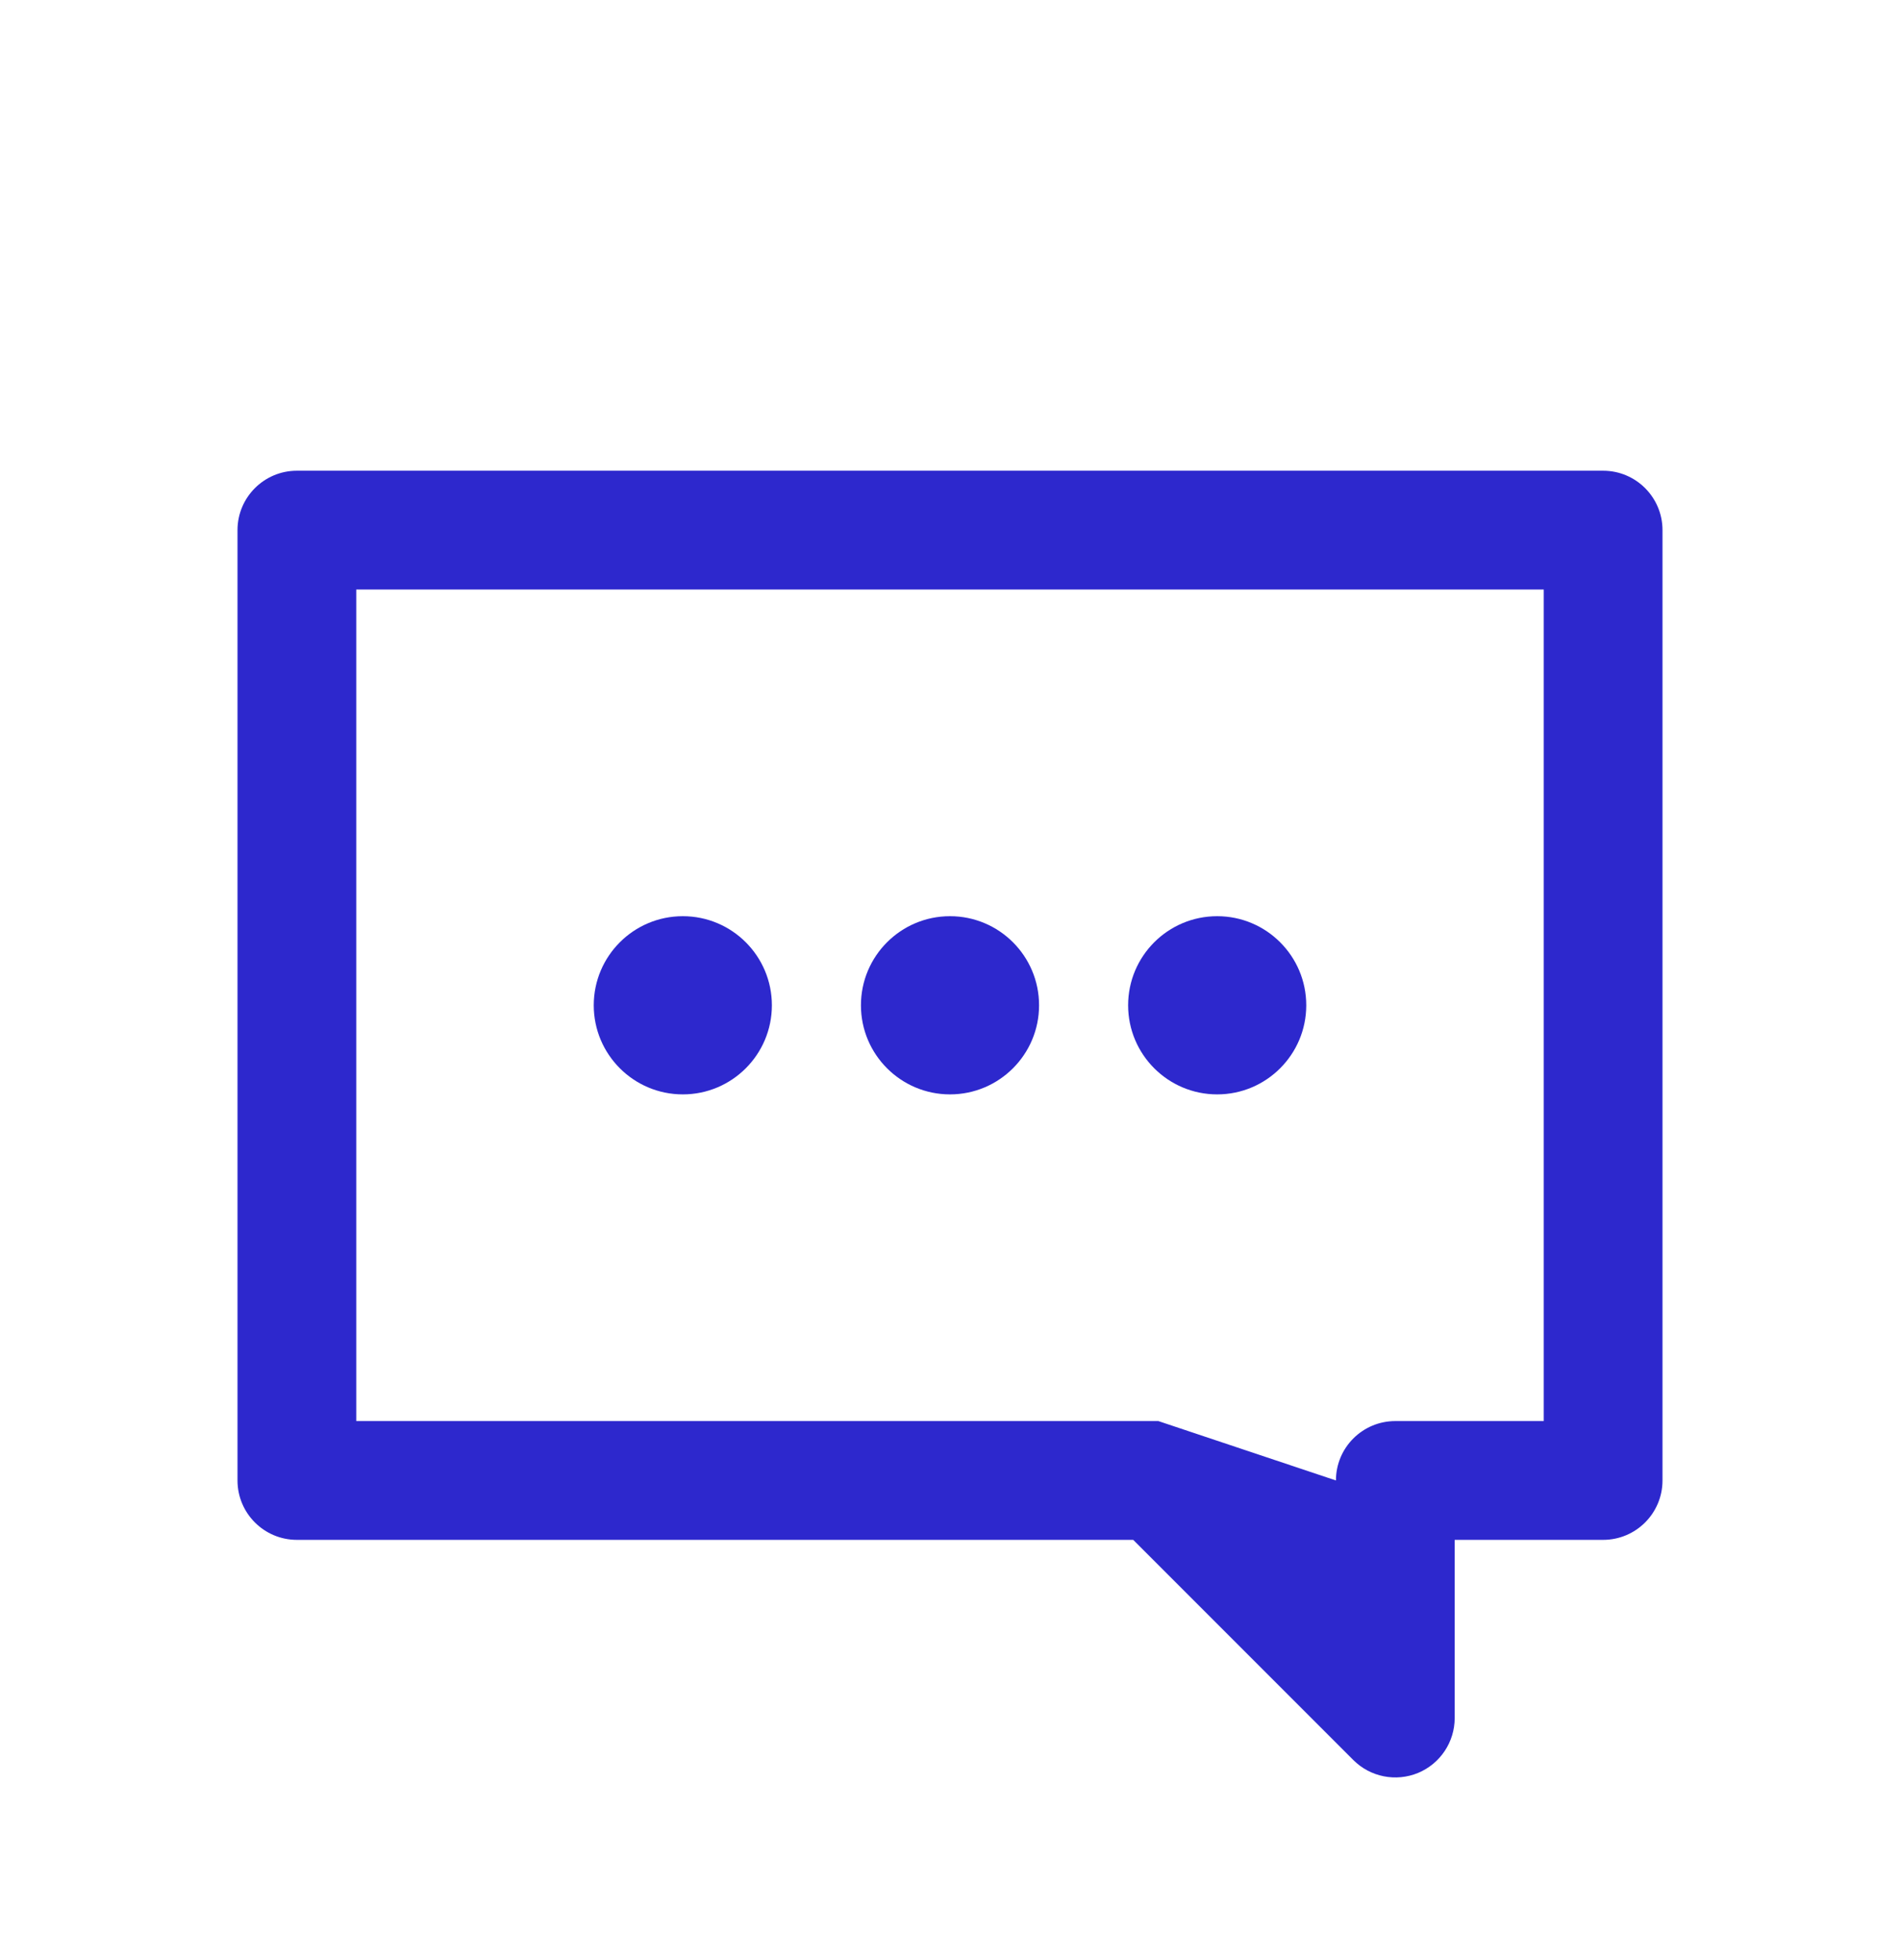
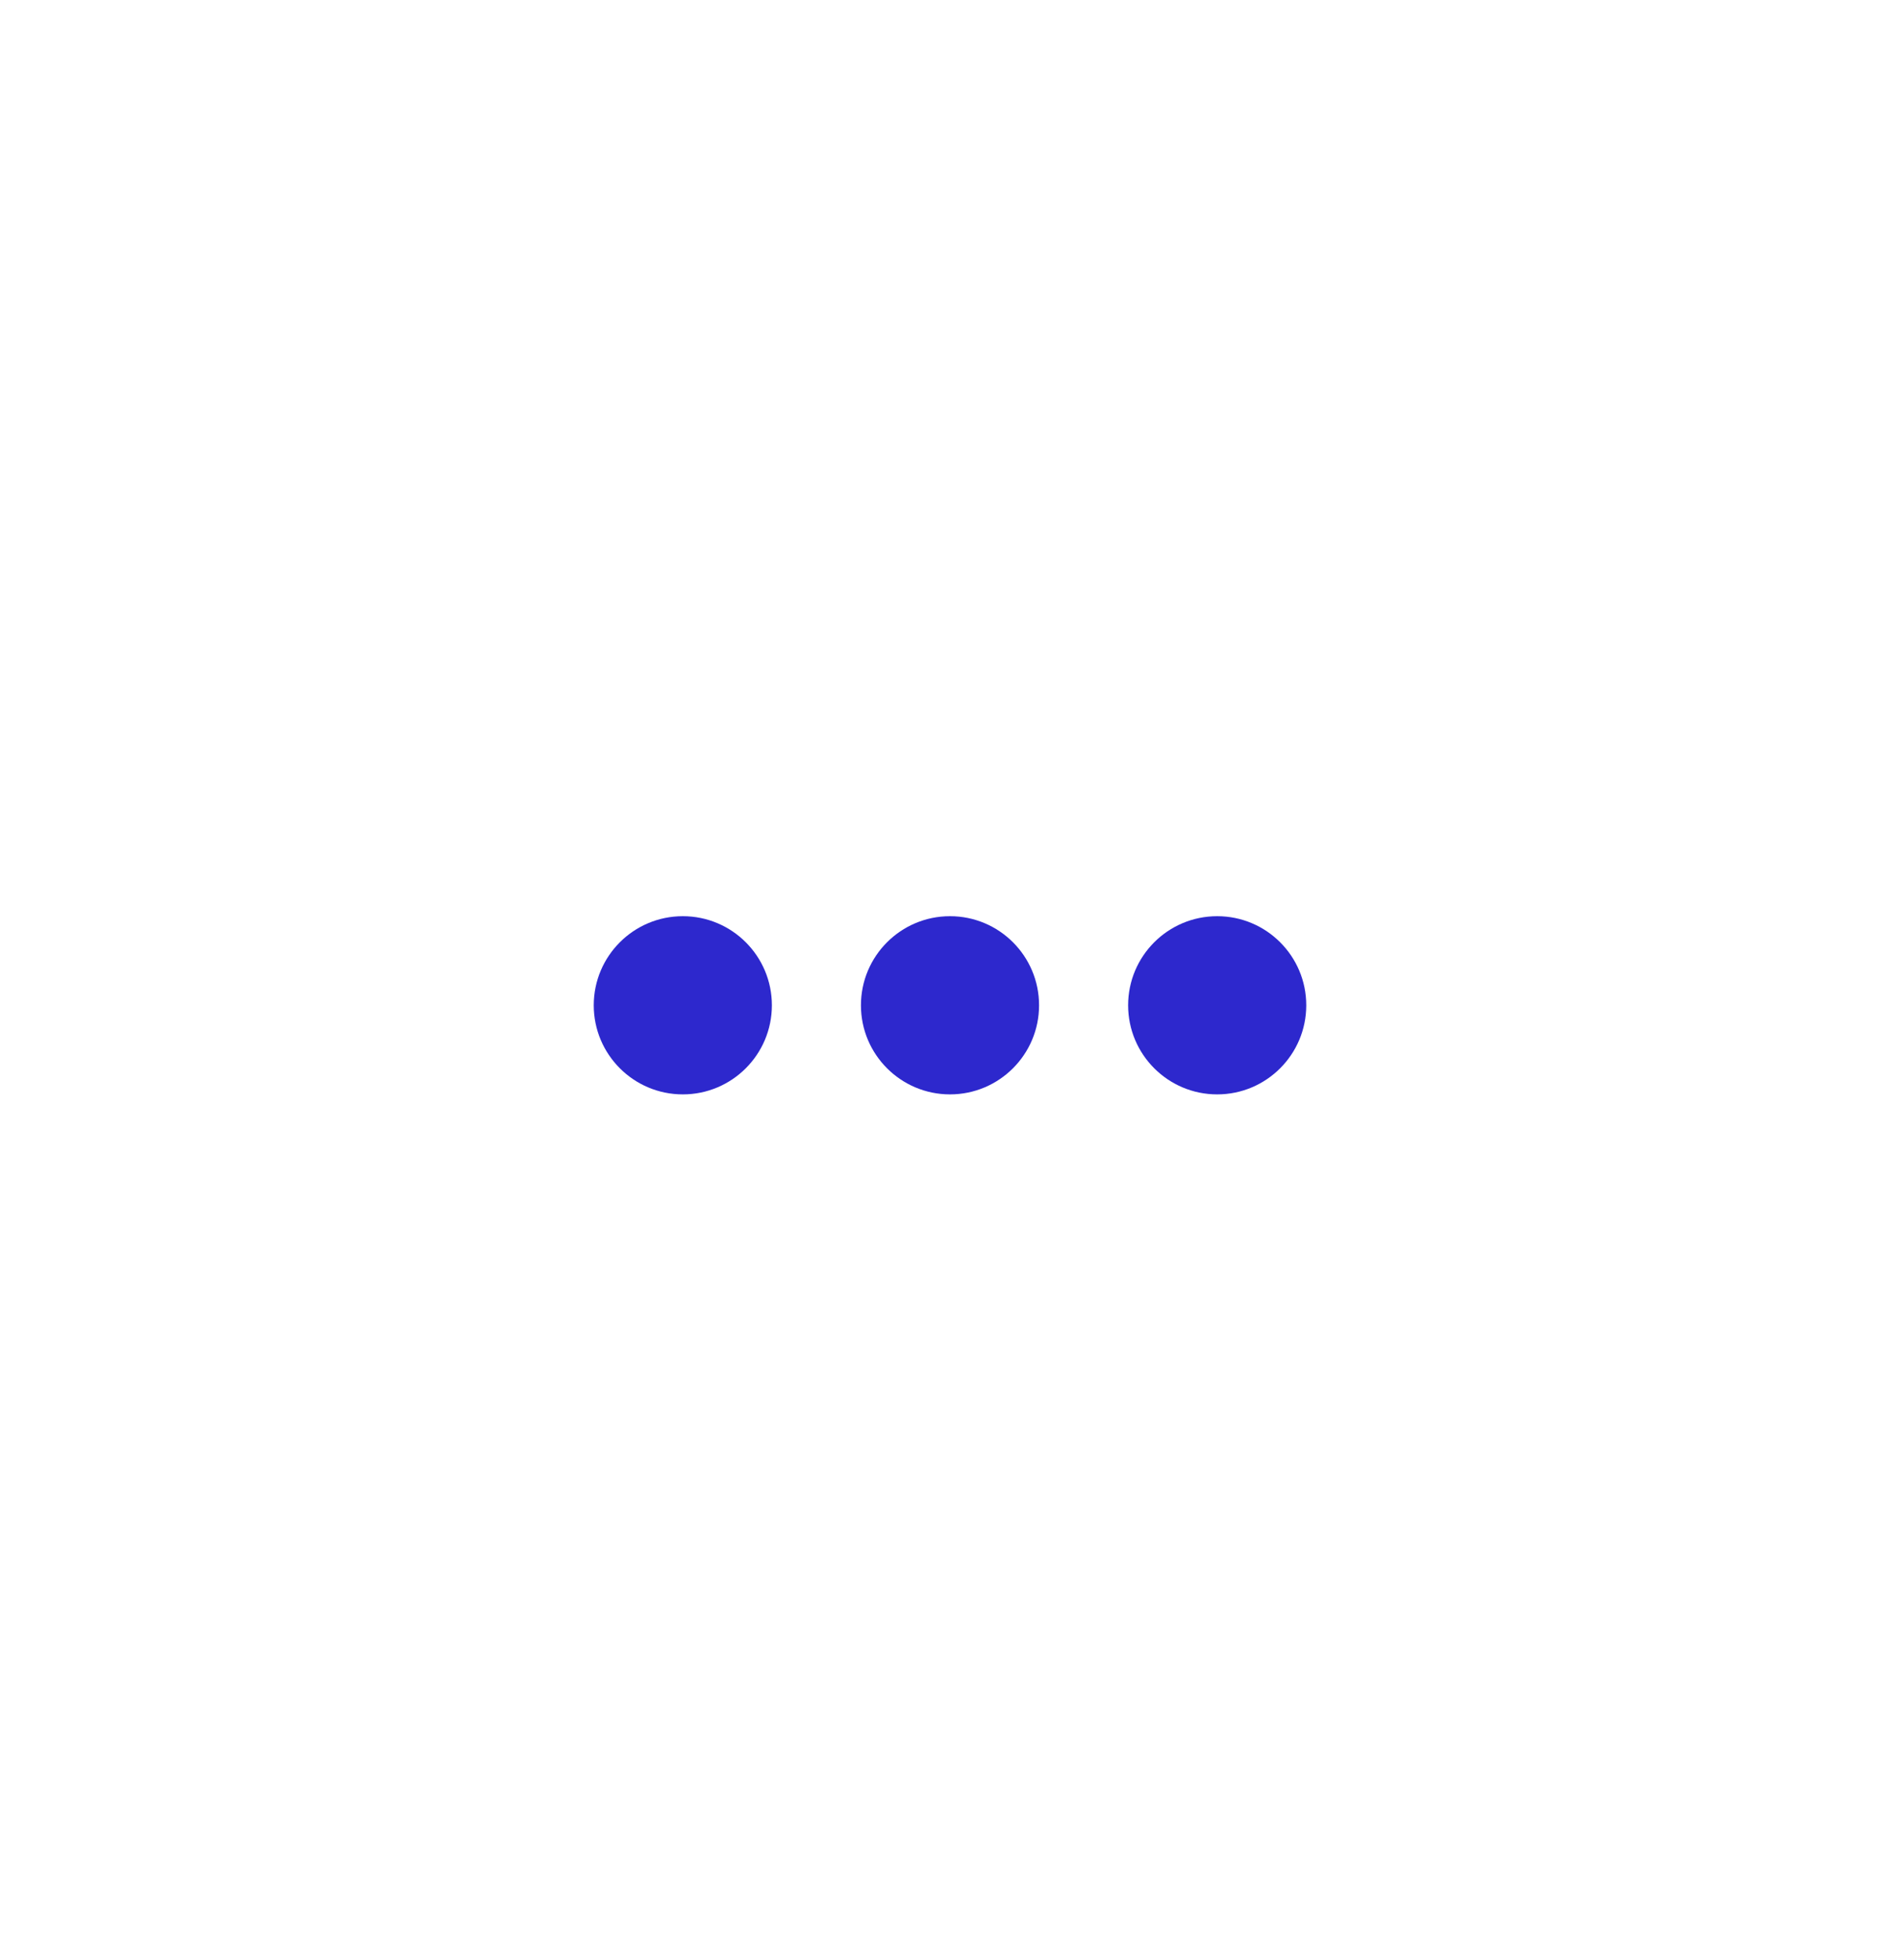
<svg xmlns="http://www.w3.org/2000/svg" width="32" height="33" viewBox="0 0 32 33" fill="none">
  <g id="General / SMS">
    <g id="Icon">
      <path d="M20.5 18.425C21.328 18.425 22 17.753 22 16.925C22 16.096 21.328 15.425 20.5 15.425C19.672 15.425 19 16.096 19 16.925C19 17.753 19.672 18.425 20.5 18.425Z" fill="#2D28CD" />
      <path d="M17.5 16.925C17.5 17.753 16.828 18.425 16 18.425C15.172 18.425 14.5 17.753 14.5 16.925C14.5 16.096 15.172 15.425 16 15.425C16.828 15.425 17.5 16.096 17.5 16.925Z" fill="#2D28CD" />
      <path d="M11.5 18.425C12.328 18.425 13 17.753 13 16.925C13 16.096 12.328 15.425 11.5 15.425C10.672 15.425 10 16.096 10 16.925C10 17.753 10.672 18.425 11.5 18.425Z" fill="#2D28CD" />
-       <path fill-rule="evenodd" clip-rule="evenodd" d="M4 8.925C4 8.373 4.448 7.925 5 7.925H27C27.552 7.925 28 8.373 28 8.925V24.925C28 25.477 27.552 25.925 27 25.925H24.5V28.925C24.5 29.329 24.256 29.694 23.883 29.849C23.509 30.003 23.079 29.918 22.793 29.632L19.086 25.925H5C4.448 25.925 4 25.477 4 24.925V8.925ZM23.5 23.925C22.948 23.925 22.5 24.372 22.5 24.925L19.509 23.925L19.499 23.925H6V9.925H26V23.925H23.5Z" fill="#2D28CD" />
    </g>
  </g>
</svg>